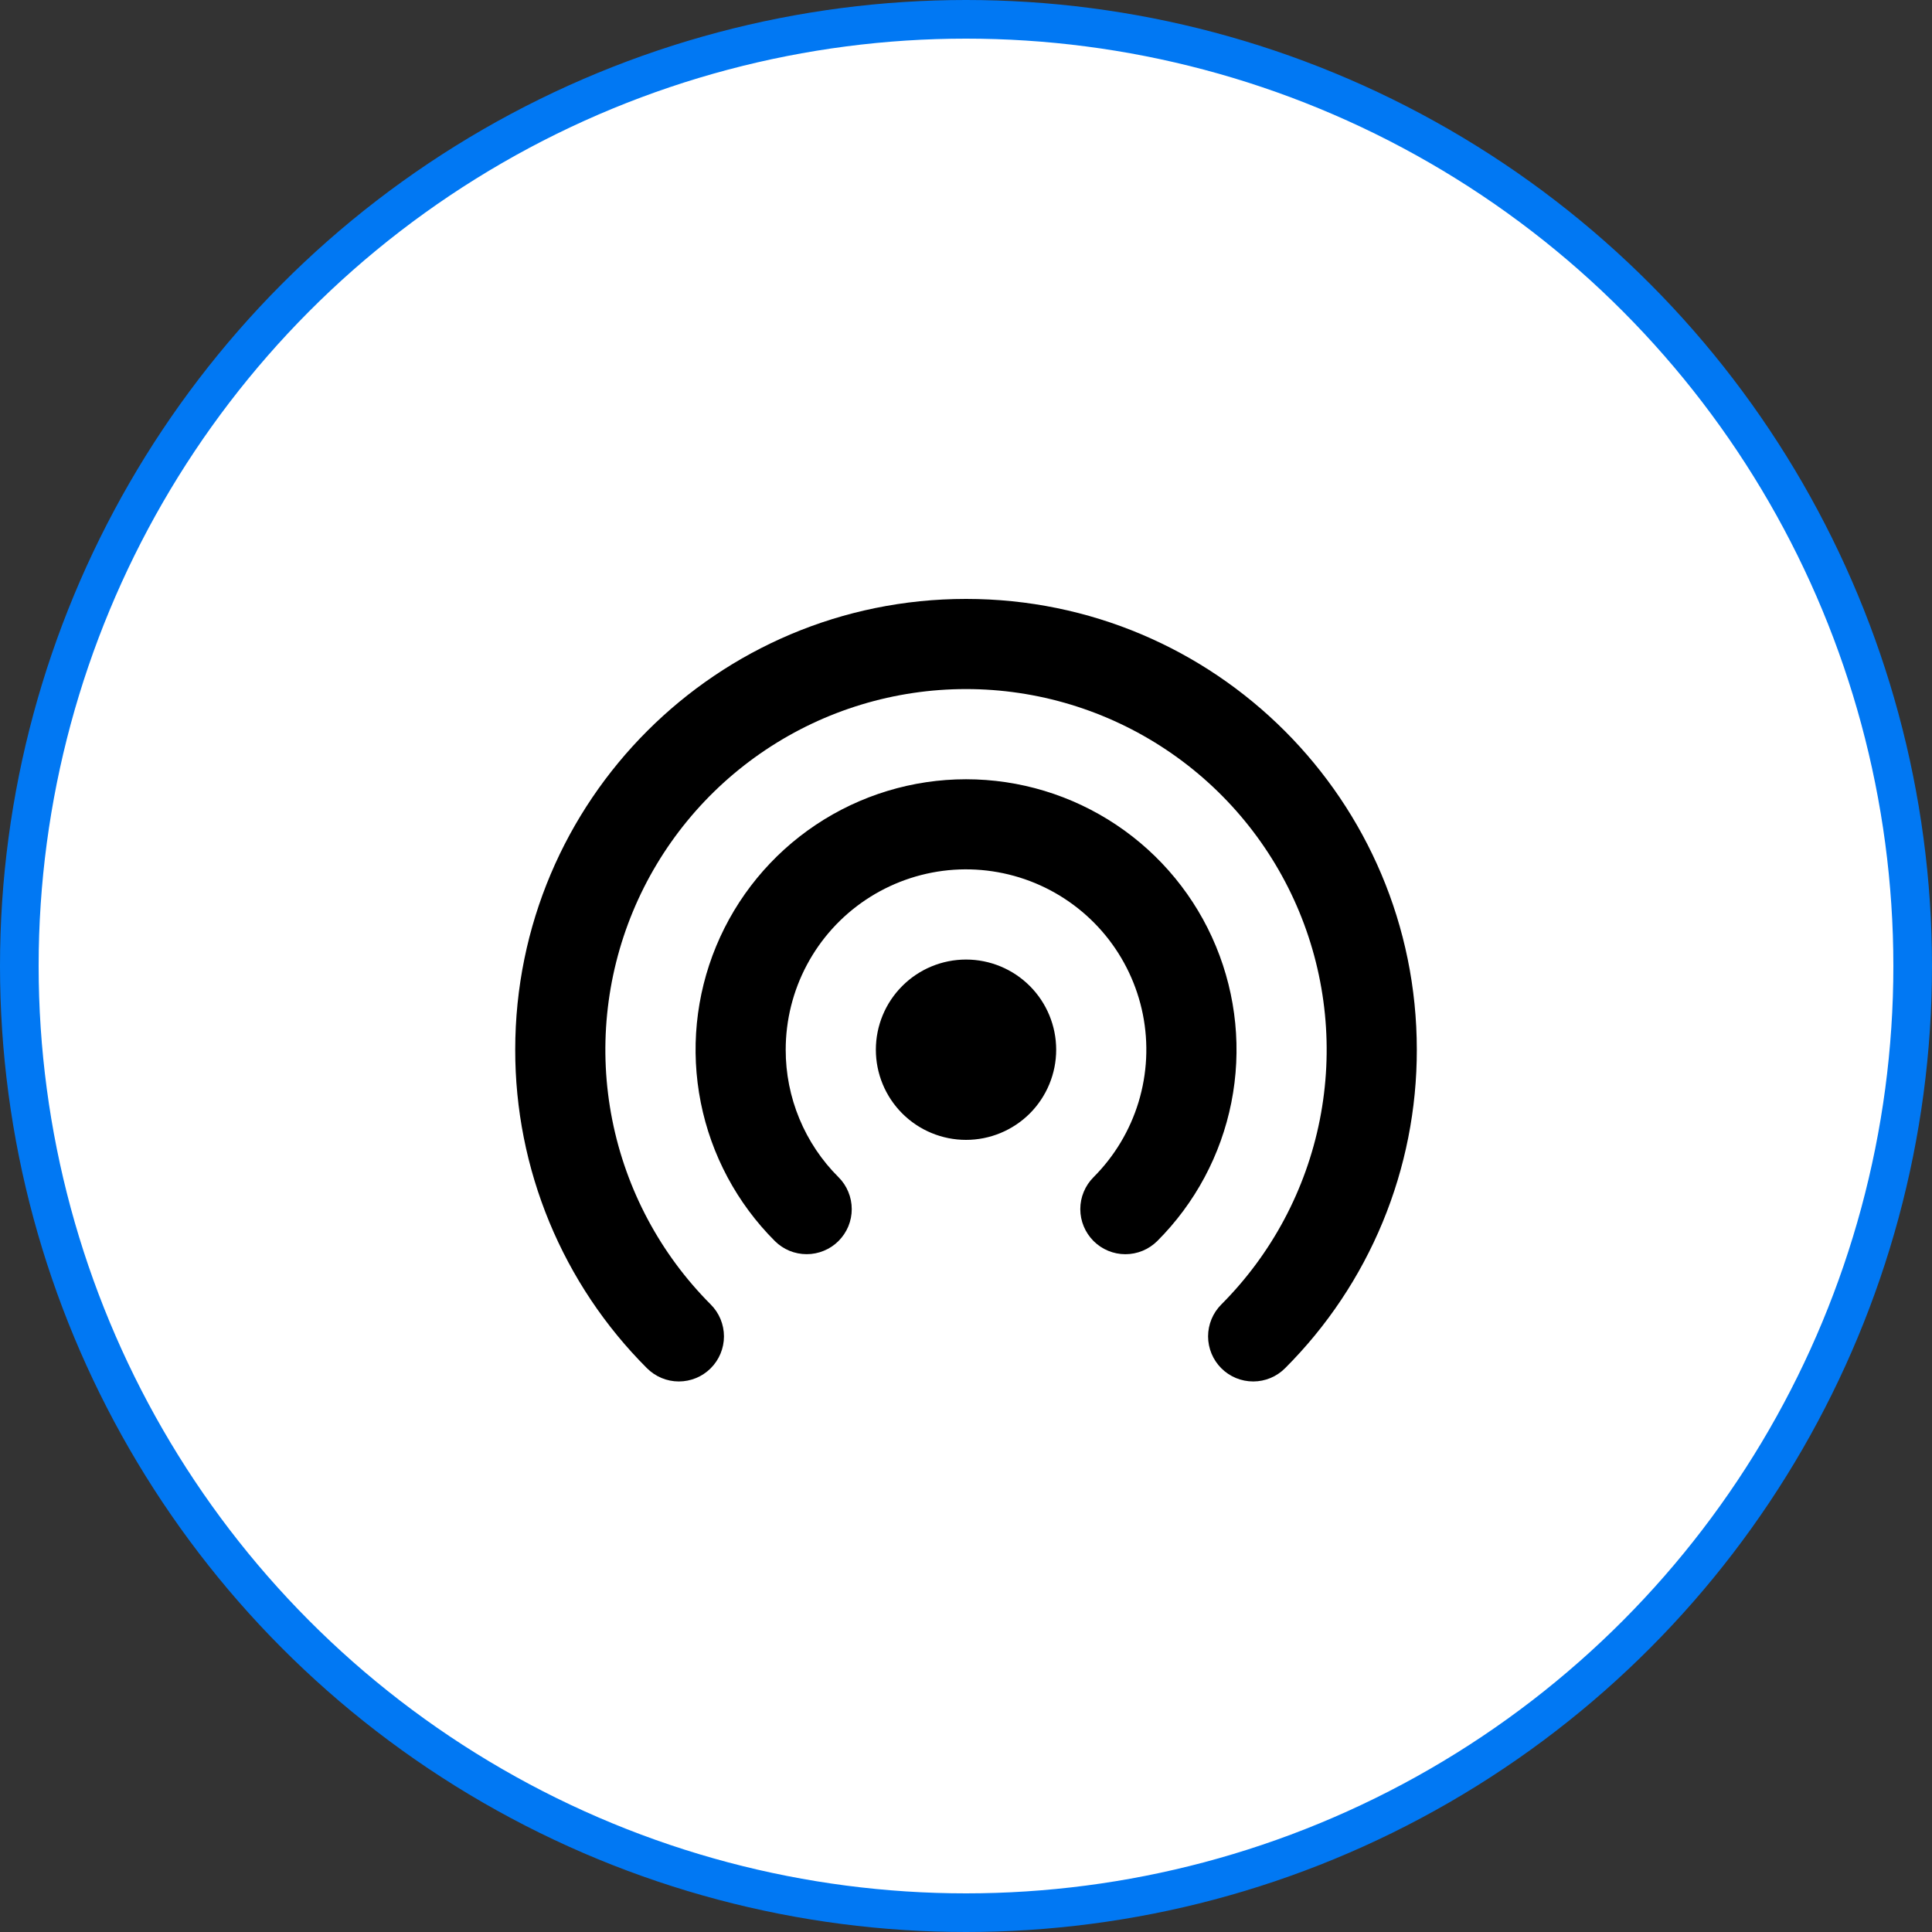
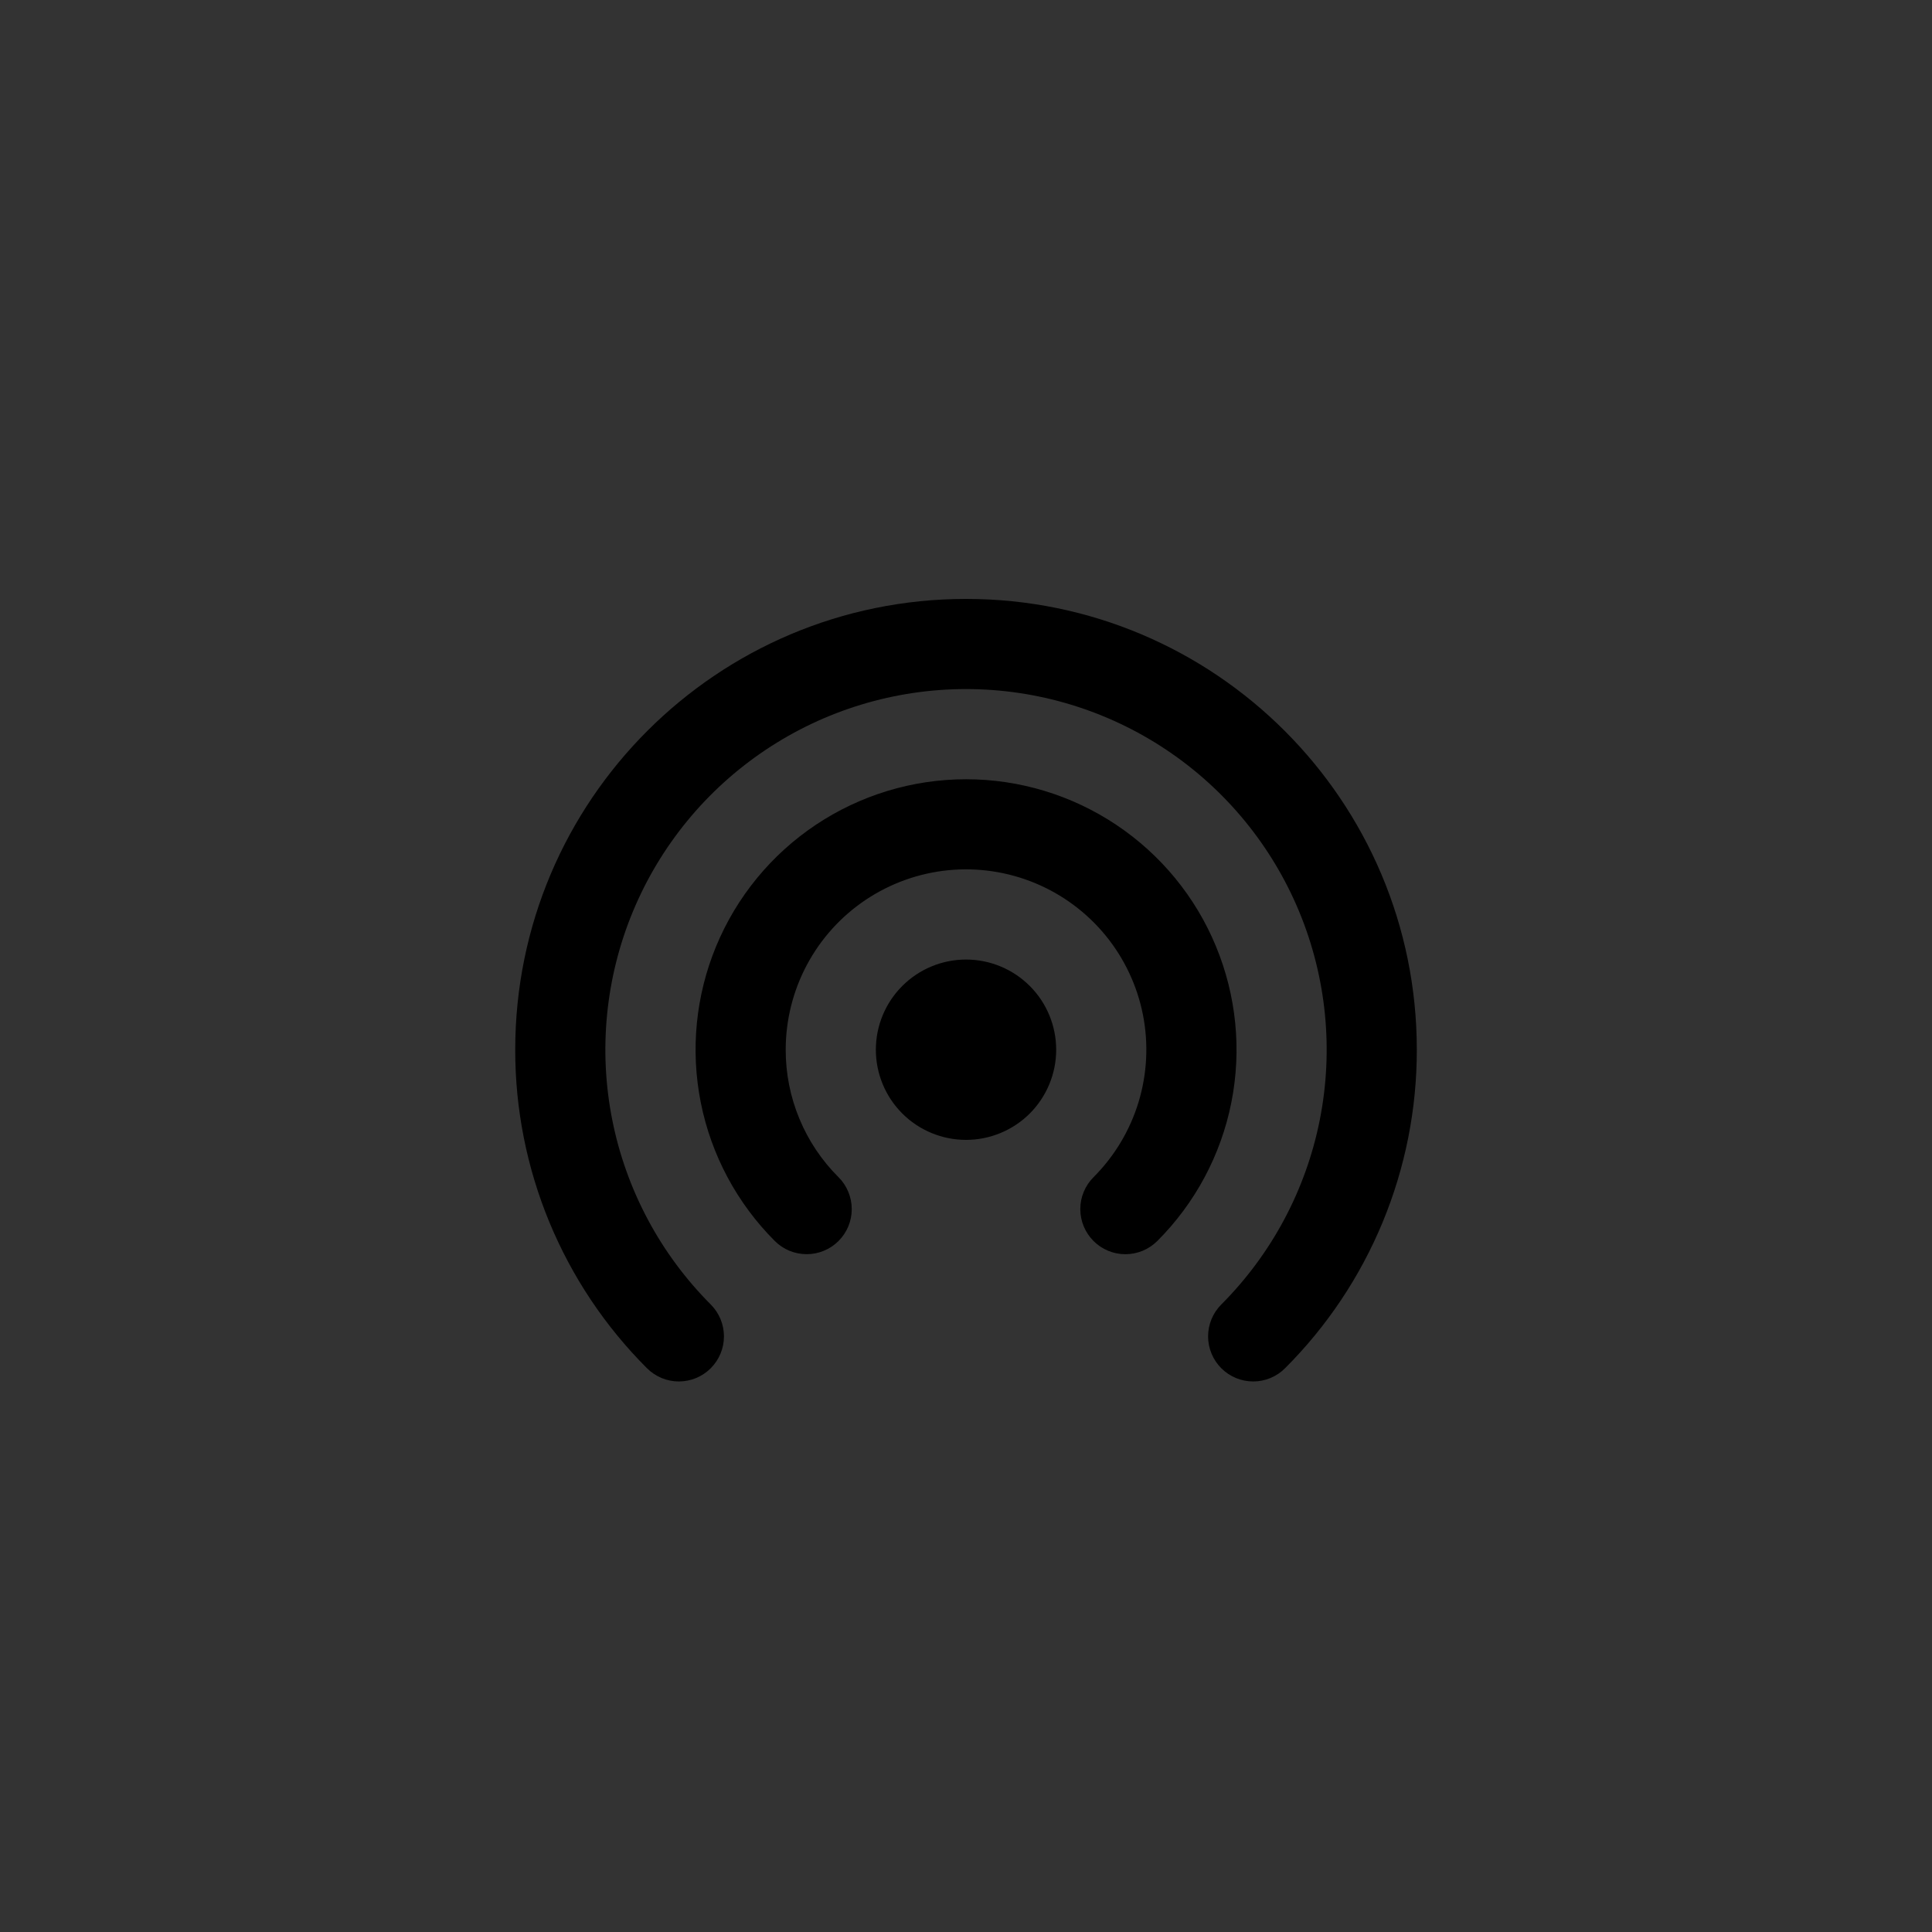
<svg xmlns="http://www.w3.org/2000/svg" width="50" height="50" viewBox="0 0 50 50" fill="none">
  <rect x="0" y="0" width="50" height="50" fill="#333333" stroke="none" />
-   <circle cx="25" cy="25" r="24.5" fill="white" stroke="#0178F3" />
  <path d="M25.001 17.833C23.155 17.833 21.351 18.38 19.817 19.405C18.282 20.43 17.086 21.887 16.379 23.591C15.672 25.296 15.486 27.172 15.845 28.982C16.204 30.792 17.091 32.455 18.395 33.761C18.614 33.98 18.736 34.277 18.736 34.586C18.736 34.896 18.612 35.192 18.393 35.411C18.174 35.63 17.877 35.752 17.568 35.752C17.258 35.752 16.962 35.628 16.743 35.409C15.66 34.327 14.802 33.042 14.217 31.628C13.632 30.213 13.332 28.697 13.334 27.167C13.334 20.723 18.557 15.5 25.001 15.5C31.444 15.5 36.667 20.723 36.667 27.167C36.669 28.697 36.369 30.213 35.784 31.628C35.199 33.042 34.341 34.327 33.258 35.409C33.04 35.628 32.743 35.752 32.434 35.752C32.124 35.752 31.827 35.63 31.608 35.411C31.389 35.192 31.266 34.896 31.265 34.586C31.265 34.277 31.388 33.98 31.606 33.761C32.91 32.455 33.797 30.792 34.156 28.982C34.515 27.172 34.329 25.296 33.622 23.591C32.915 21.887 31.719 20.43 30.184 19.405C28.65 18.38 26.846 17.833 25.001 17.833ZM25.001 24.833C24.382 24.833 23.788 25.079 23.351 25.517C22.913 25.954 22.667 26.548 22.667 27.167C22.667 27.785 22.913 28.379 23.351 28.817C23.788 29.254 24.382 29.5 25.001 29.5C25.619 29.5 26.213 29.254 26.651 28.817C27.088 28.379 27.334 27.785 27.334 27.167C27.334 26.548 27.088 25.954 26.651 25.517C26.213 25.079 25.619 24.833 25.001 24.833ZM20.334 27.167C20.334 26.399 20.523 25.643 20.885 24.966C21.246 24.29 21.769 23.712 22.407 23.286C23.046 22.859 23.779 22.597 24.543 22.521C25.307 22.446 26.077 22.561 26.786 22.854C27.495 23.148 28.121 23.612 28.608 24.205C29.095 24.799 29.428 25.503 29.578 26.256C29.727 27.008 29.689 27.786 29.466 28.521C29.243 29.255 28.843 29.923 28.3 30.466C28.192 30.574 28.106 30.703 28.047 30.845C27.988 30.986 27.958 31.138 27.958 31.291C27.958 31.445 27.988 31.596 28.047 31.738C28.106 31.88 28.192 32.008 28.3 32.117C28.519 32.336 28.816 32.459 29.125 32.459C29.279 32.459 29.43 32.428 29.572 32.37C29.714 32.311 29.842 32.225 29.951 32.117C30.93 31.138 31.597 29.891 31.867 28.533C32.137 27.175 31.998 25.767 31.468 24.488C30.939 23.209 30.041 22.116 28.89 21.347C27.739 20.578 26.386 20.167 25.001 20.167C23.617 20.167 22.263 20.578 21.112 21.347C19.961 22.116 19.064 23.209 18.534 24.488C18.004 25.767 17.866 27.175 18.136 28.533C18.406 29.891 19.073 31.138 20.052 32.117C20.16 32.225 20.289 32.311 20.43 32.37C20.572 32.428 20.724 32.458 20.877 32.458C21.03 32.458 21.182 32.428 21.323 32.369C21.465 32.311 21.594 32.225 21.702 32.116C21.81 32.008 21.896 31.879 21.955 31.738C22.013 31.596 22.044 31.444 22.043 31.291C22.043 31.138 22.013 30.986 21.954 30.845C21.896 30.703 21.81 30.574 21.701 30.466C21.267 30.034 20.922 29.519 20.688 28.953C20.453 28.387 20.333 27.78 20.334 27.167Z" fill="black" />
</svg>